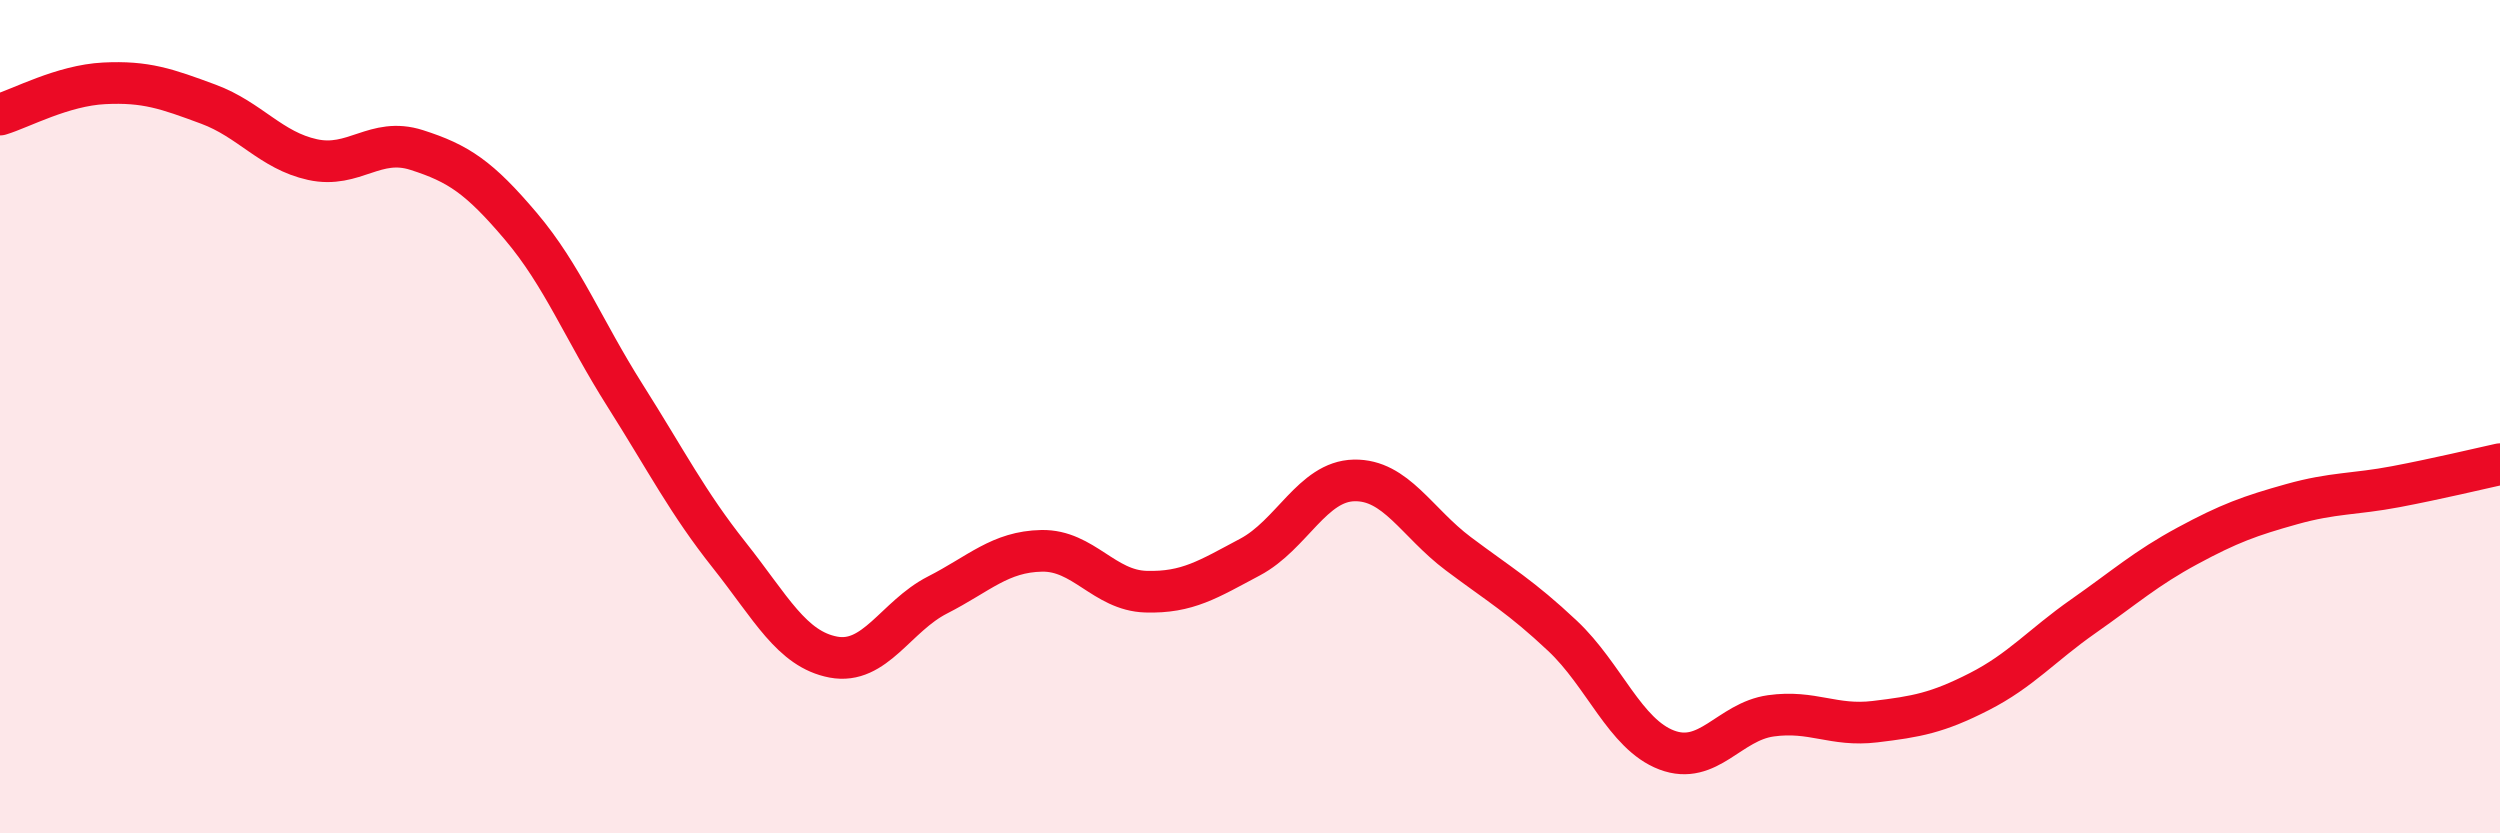
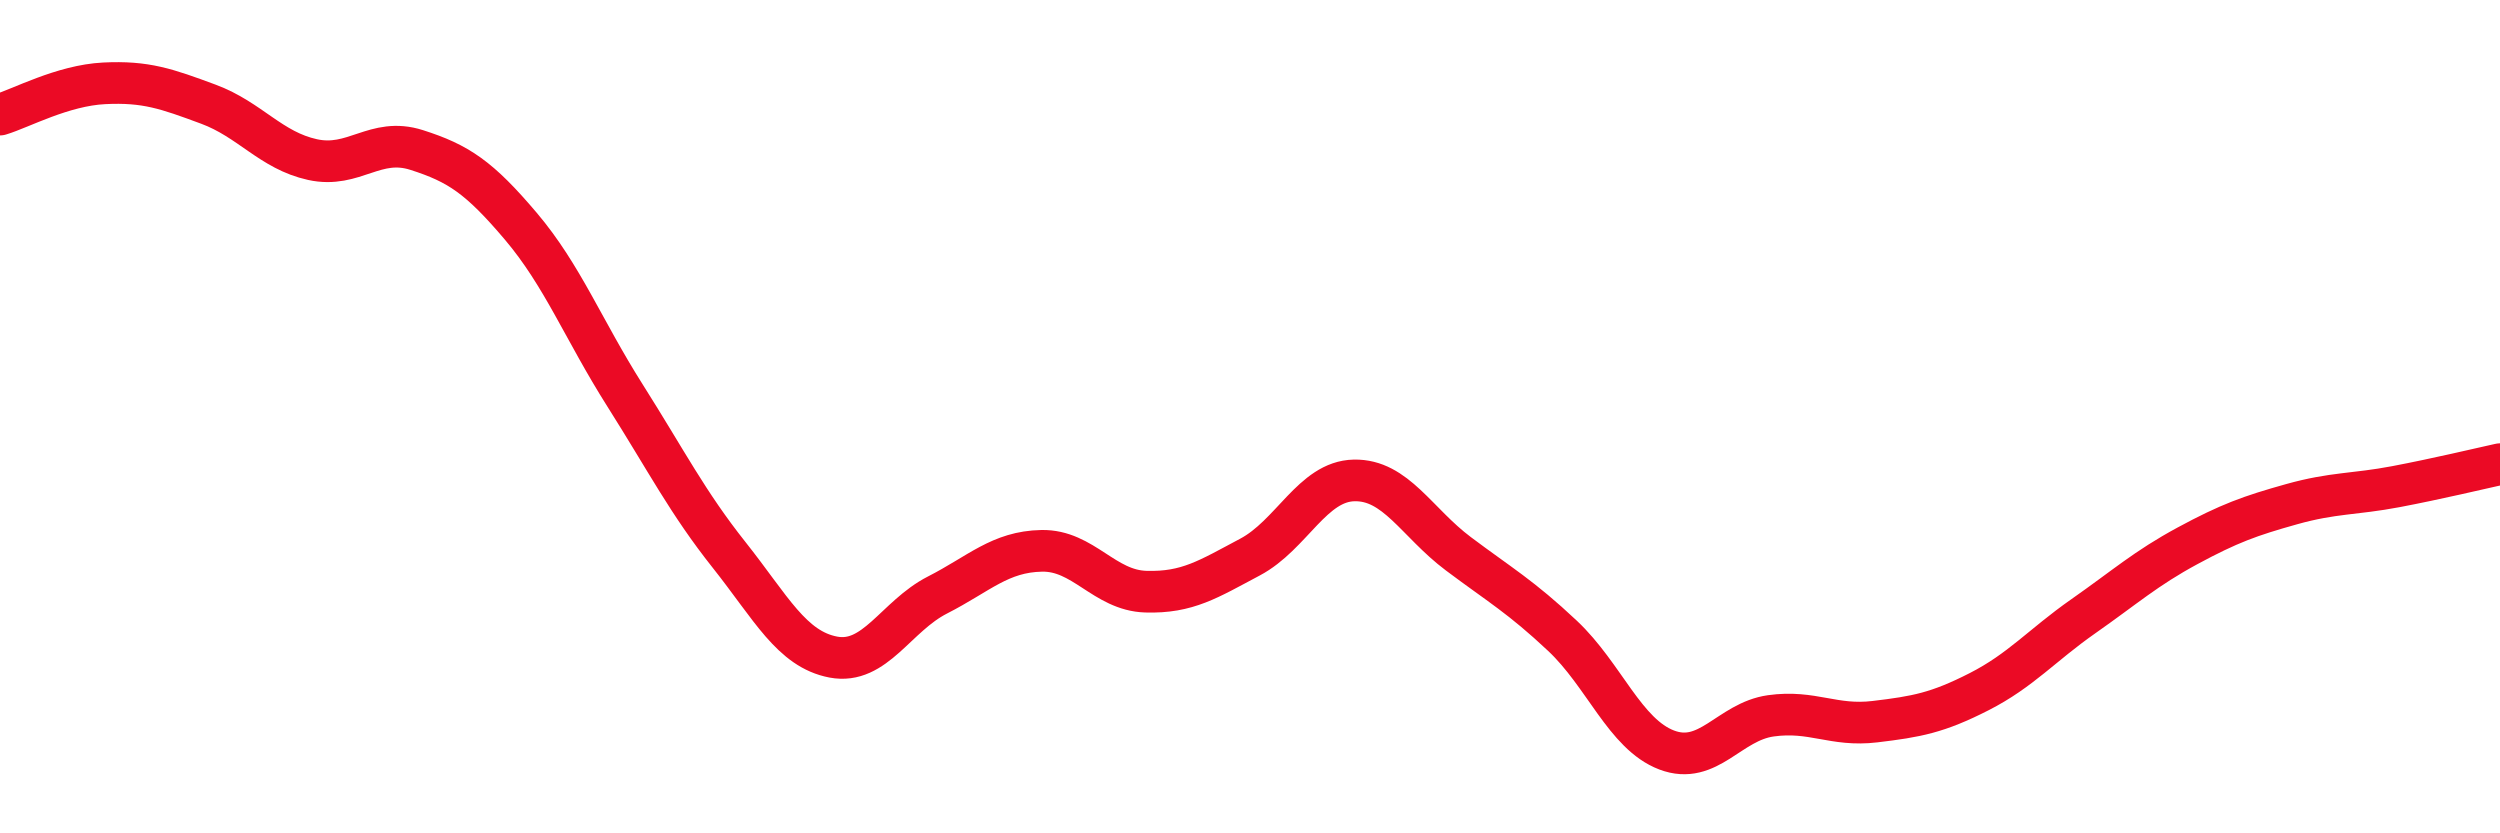
<svg xmlns="http://www.w3.org/2000/svg" width="60" height="20" viewBox="0 0 60 20">
-   <path d="M 0,2.75 C 0.5,2.6 1.5,2.05 2.5,2 C 3.5,1.95 4,2.13 5,2.5 C 6,2.87 6.5,3.61 7.5,3.83 C 8.5,4.05 9,3.28 10,3.6 C 11,3.92 11.5,4.25 12.5,5.43 C 13.5,6.61 14,7.91 15,9.49 C 16,11.07 16.5,12.06 17.5,13.32 C 18.5,14.58 19,15.58 20,15.77 C 21,15.96 21.5,14.79 22.5,14.28 C 23.5,13.77 24,13.24 25,13.22 C 26,13.2 26.5,14.17 27.5,14.2 C 28.5,14.23 29,13.9 30,13.37 C 31,12.84 31.5,11.55 32.5,11.53 C 33.5,11.51 34,12.54 35,13.29 C 36,14.04 36.5,14.32 37.5,15.26 C 38.5,16.2 39,17.62 40,18 C 41,18.38 41.5,17.32 42.5,17.18 C 43.5,17.04 44,17.44 45,17.32 C 46,17.2 46.5,17.11 47.5,16.6 C 48.5,16.09 49,15.49 50,14.79 C 51,14.09 51.5,13.64 52.5,13.1 C 53.5,12.56 54,12.38 55,12.1 C 56,11.82 56.5,11.87 57.5,11.68 C 58.5,11.49 59.5,11.25 60,11.14L60 20L0 20Z" fill="#EB0A25" opacity="0.1" stroke-linecap="round" stroke-linejoin="round" />
  <path d="M 0,2.75 C 0.5,2.6 1.5,2.05 2.5,2 C 3.5,1.95 4,2.13 5,2.5 C 6,2.87 6.5,3.61 7.5,3.83 C 8.5,4.05 9,3.28 10,3.6 C 11,3.92 11.5,4.25 12.5,5.43 C 13.5,6.61 14,7.91 15,9.49 C 16,11.07 16.5,12.06 17.5,13.32 C 18.5,14.58 19,15.58 20,15.77 C 21,15.96 21.5,14.79 22.5,14.28 C 23.5,13.77 24,13.24 25,13.22 C 26,13.2 26.5,14.17 27.5,14.2 C 28.5,14.23 29,13.9 30,13.37 C 31,12.84 31.5,11.55 32.5,11.53 C 33.5,11.51 34,12.54 35,13.29 C 36,14.04 36.5,14.32 37.5,15.26 C 38.5,16.2 39,17.62 40,18 C 41,18.38 41.5,17.32 42.5,17.18 C 43.5,17.04 44,17.44 45,17.32 C 46,17.2 46.5,17.11 47.5,16.6 C 48.5,16.09 49,15.49 50,14.79 C 51,14.09 51.5,13.64 52.5,13.1 C 53.5,12.56 54,12.38 55,12.1 C 56,11.82 56.5,11.87 57.5,11.68 C 58.5,11.49 59.5,11.25 60,11.14" stroke="#EB0A25" stroke-width="1" fill="none" stroke-linecap="round" stroke-linejoin="round" />
</svg>